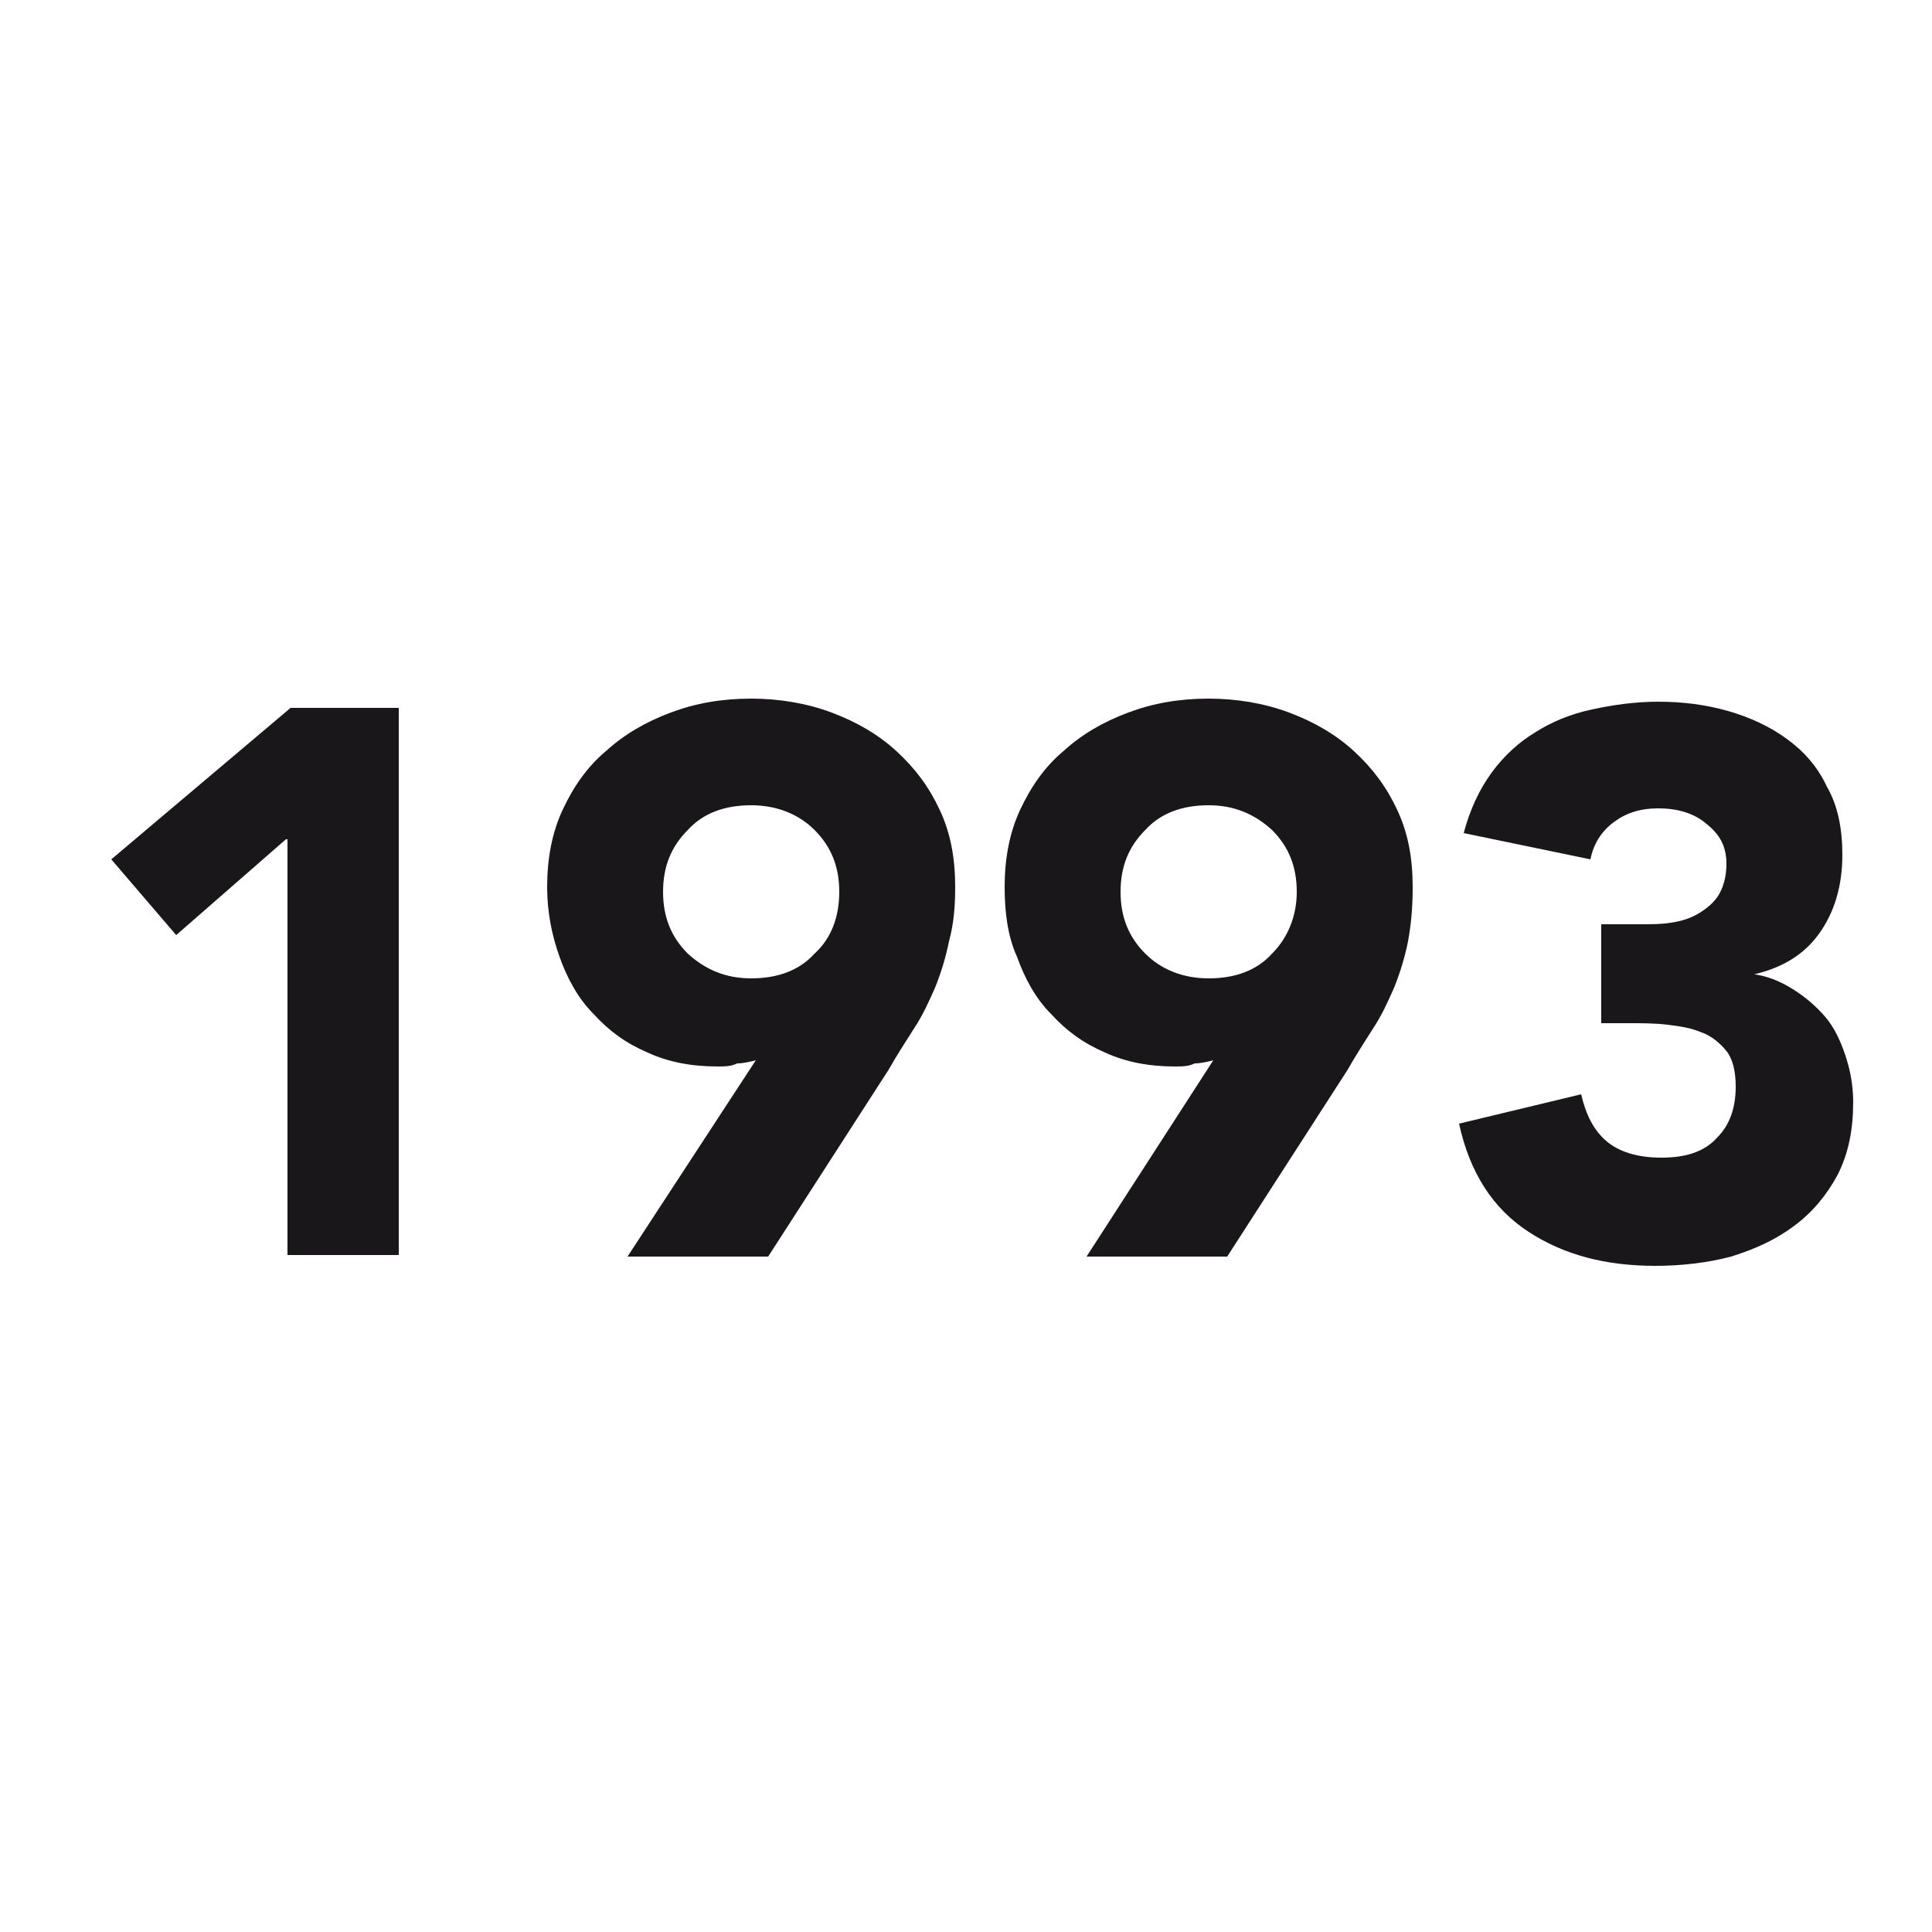
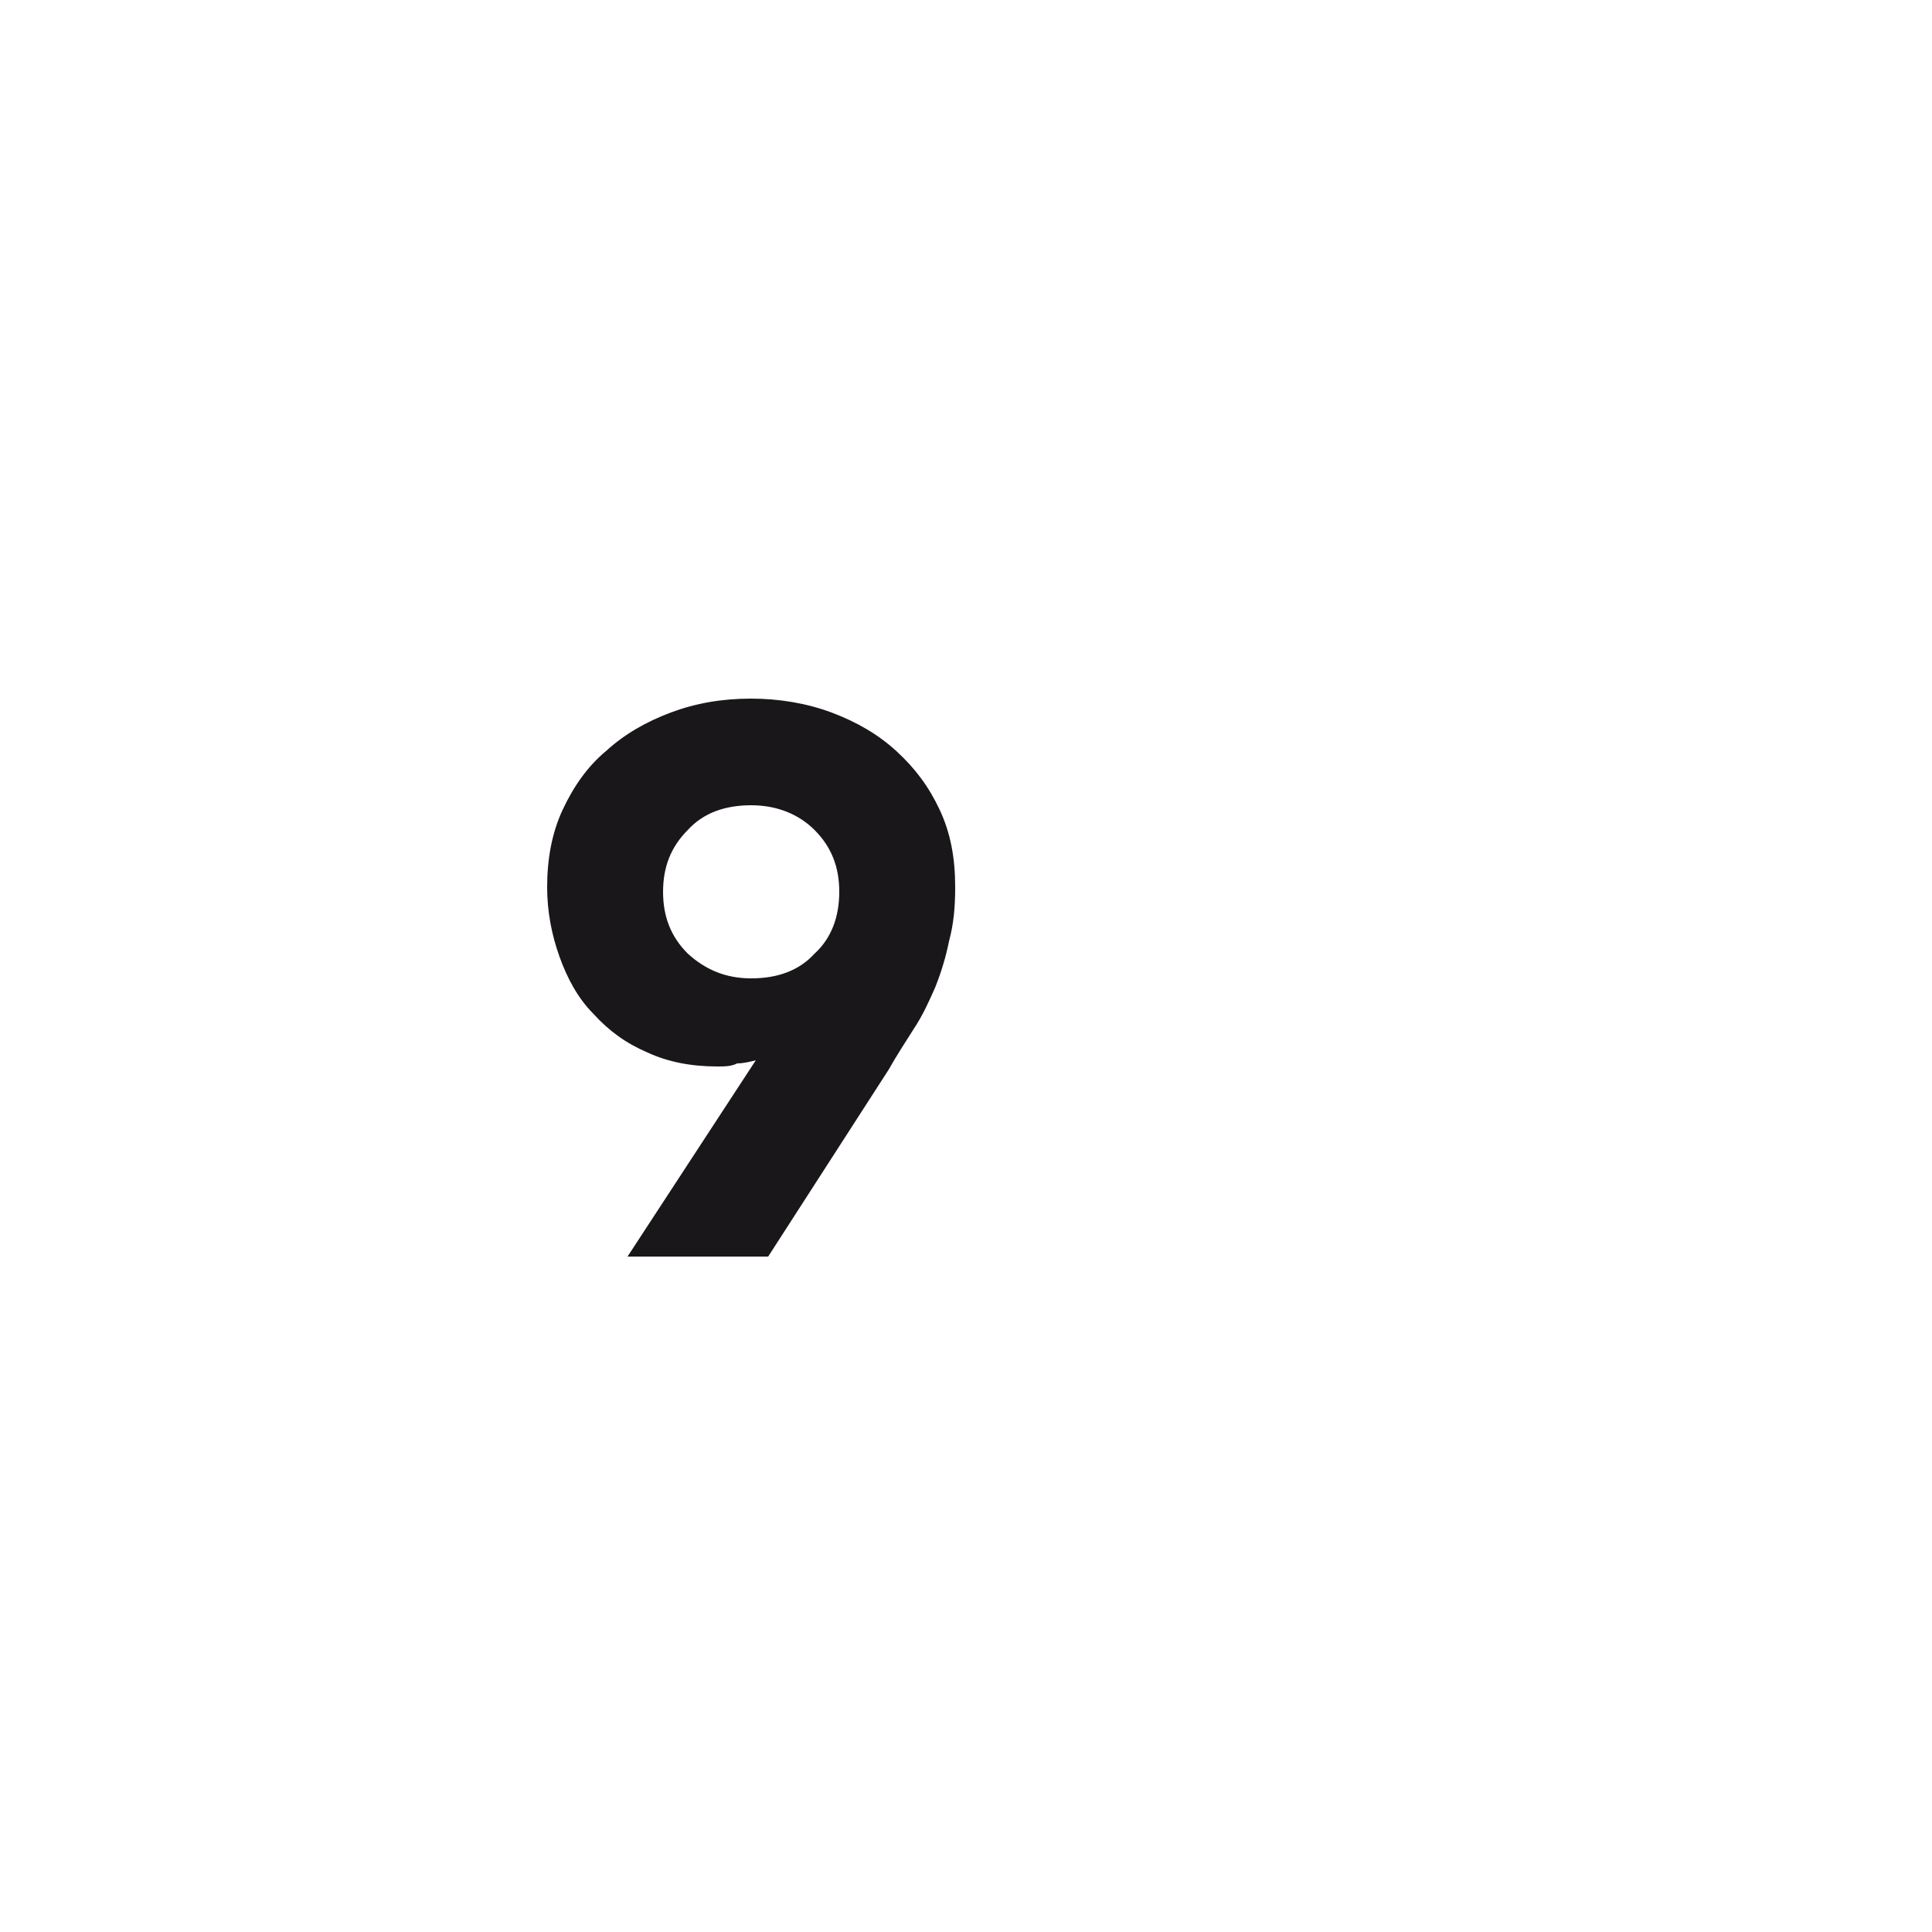
<svg xmlns="http://www.w3.org/2000/svg" version="1.1" id="Ebene_1" x="0px" y="0px" viewBox="0 0 125 125" style="enable-background:new 0 0 125 125;" xml:space="preserve">
  <style type="text/css">
	.st0{fill:none;}
	.st1{enable-background:new    ;}
	.st2{fill:#1A171B;}
</style>
-   <rect y="0" class="st0" width="125" height="125" />
-   <rect y="43.5" class="st0" width="125" height="38" />
  <g class="st1">
-     <path class="st2" d="M18.5,54.3l-7.1,6.2l-4.2-4.9l11.6-9.8h7v35.4h-7.2V54.3z" />
    <path class="st2" d="M48.9,68.6c-0.4,0.1-0.8,0.2-1.2,0.2C47.3,69,46.9,69,46.4,69c-1.7,0-3.2-0.3-4.5-0.9   c-1.4-0.6-2.5-1.4-3.5-2.5c-1-1-1.7-2.3-2.2-3.7c-0.5-1.4-0.8-2.9-0.8-4.5c0-1.8,0.3-3.5,1-5c0.7-1.5,1.6-2.8,2.8-3.8   c1.2-1.1,2.6-1.9,4.2-2.5c1.6-0.6,3.3-0.9,5.2-0.9c1.8,0,3.6,0.3,5.2,0.9c1.6,0.6,3,1.4,4.2,2.5c1.2,1.1,2.1,2.3,2.8,3.8   c0.7,1.5,1,3.1,1,5c0,1.3-0.1,2.4-0.4,3.5c-0.2,1-0.5,2-0.9,3c-0.4,0.9-0.8,1.8-1.4,2.7c-0.5,0.8-1.1,1.7-1.6,2.6l-7.8,12.1h-9.1   L48.9,68.6z M42.9,57.7c0,1.6,0.5,2.9,1.6,4c1.1,1,2.4,1.6,4.1,1.6c1.7,0,3.1-0.5,4.1-1.6c1.1-1,1.6-2.4,1.6-4c0-1.6-0.5-2.9-1.6-4   c-1-1-2.4-1.6-4.1-1.6c-1.7,0-3.1,0.5-4.1,1.6C43.4,54.8,42.9,56.1,42.9,57.7z" />
-     <path class="st2" d="M78.5,68.6c-0.4,0.1-0.8,0.2-1.2,0.2C76.9,69,76.5,69,76,69c-1.7,0-3.2-0.3-4.5-0.9c-1.4-0.6-2.5-1.4-3.5-2.5   c-1-1-1.7-2.3-2.2-3.7C65.2,60.6,65,59,65,57.4c0-1.8,0.3-3.5,1-5c0.7-1.5,1.6-2.8,2.8-3.8c1.2-1.1,2.6-1.9,4.2-2.5   c1.6-0.6,3.3-0.9,5.2-0.9c1.8,0,3.6,0.3,5.2,0.9c1.6,0.6,3,1.4,4.2,2.5c1.2,1.1,2.1,2.3,2.8,3.8c0.7,1.5,1,3.1,1,5   c0,1.3-0.1,2.4-0.3,3.5c-0.2,1-0.5,2-0.9,3c-0.4,0.9-0.8,1.8-1.4,2.7c-0.5,0.8-1.1,1.7-1.6,2.6l-7.8,12.1h-9.1L78.5,68.6z    M72.5,57.7c0,1.6,0.5,2.9,1.6,4c1,1,2.4,1.6,4.1,1.6c1.7,0,3.1-0.5,4.1-1.6c1-1,1.6-2.4,1.6-4c0-1.6-0.5-2.9-1.6-4   c-1.1-1-2.4-1.6-4.1-1.6c-1.7,0-3.1,0.5-4.1,1.6C73,54.8,72.5,56.1,72.5,57.7z" />
-     <path class="st2" d="M103.6,59.8h2.5c0.7,0,1.4,0,2-0.1c0.7-0.1,1.3-0.3,1.8-0.6s1-0.7,1.3-1.2c0.3-0.5,0.5-1.2,0.5-2   c0-1.1-0.4-1.9-1.3-2.6c-0.8-0.7-1.9-1-3.1-1c-1.2,0-2.1,0.3-2.9,0.9c-0.8,0.6-1.3,1.4-1.5,2.4l-8.2-1.7c0.4-1.5,1-2.8,1.8-3.9   s1.8-2,2.8-2.6c1.1-0.7,2.3-1.2,3.7-1.5c1.4-0.3,2.8-0.5,4.3-0.5c1.6,0,3.1,0.2,4.5,0.6c1.4,0.4,2.7,1,3.8,1.8   c1.1,0.8,2,1.8,2.6,3.1c0.7,1.2,1,2.7,1,4.4c0,2-0.5,3.7-1.5,5.1c-1,1.4-2.5,2.3-4.5,2.7V63c1.1,0.1,2,0.5,2.8,1s1.5,1.1,2.1,1.8   c0.6,0.7,1,1.6,1.3,2.5c0.3,0.9,0.5,1.9,0.5,3c0,1.8-0.3,3.3-1,4.7c-0.7,1.3-1.6,2.4-2.8,3.3c-1.2,0.9-2.5,1.5-4.1,2   c-1.5,0.4-3.2,0.6-4.9,0.6c-3.2,0-5.9-0.7-8.2-2.2s-3.8-3.8-4.5-7l7.9-1.9c0.3,1.3,0.8,2.3,1.6,3c0.8,0.7,2,1.1,3.6,1.1   c1.6,0,2.8-0.4,3.6-1.3c0.8-0.8,1.2-1.9,1.2-3.3c0-1-0.2-1.8-0.6-2.3s-1-1-1.6-1.2c-0.7-0.3-1.4-0.4-2.2-0.5s-1.7-0.1-2.5-0.1h-1.8   V59.8z" />
  </g>
</svg>